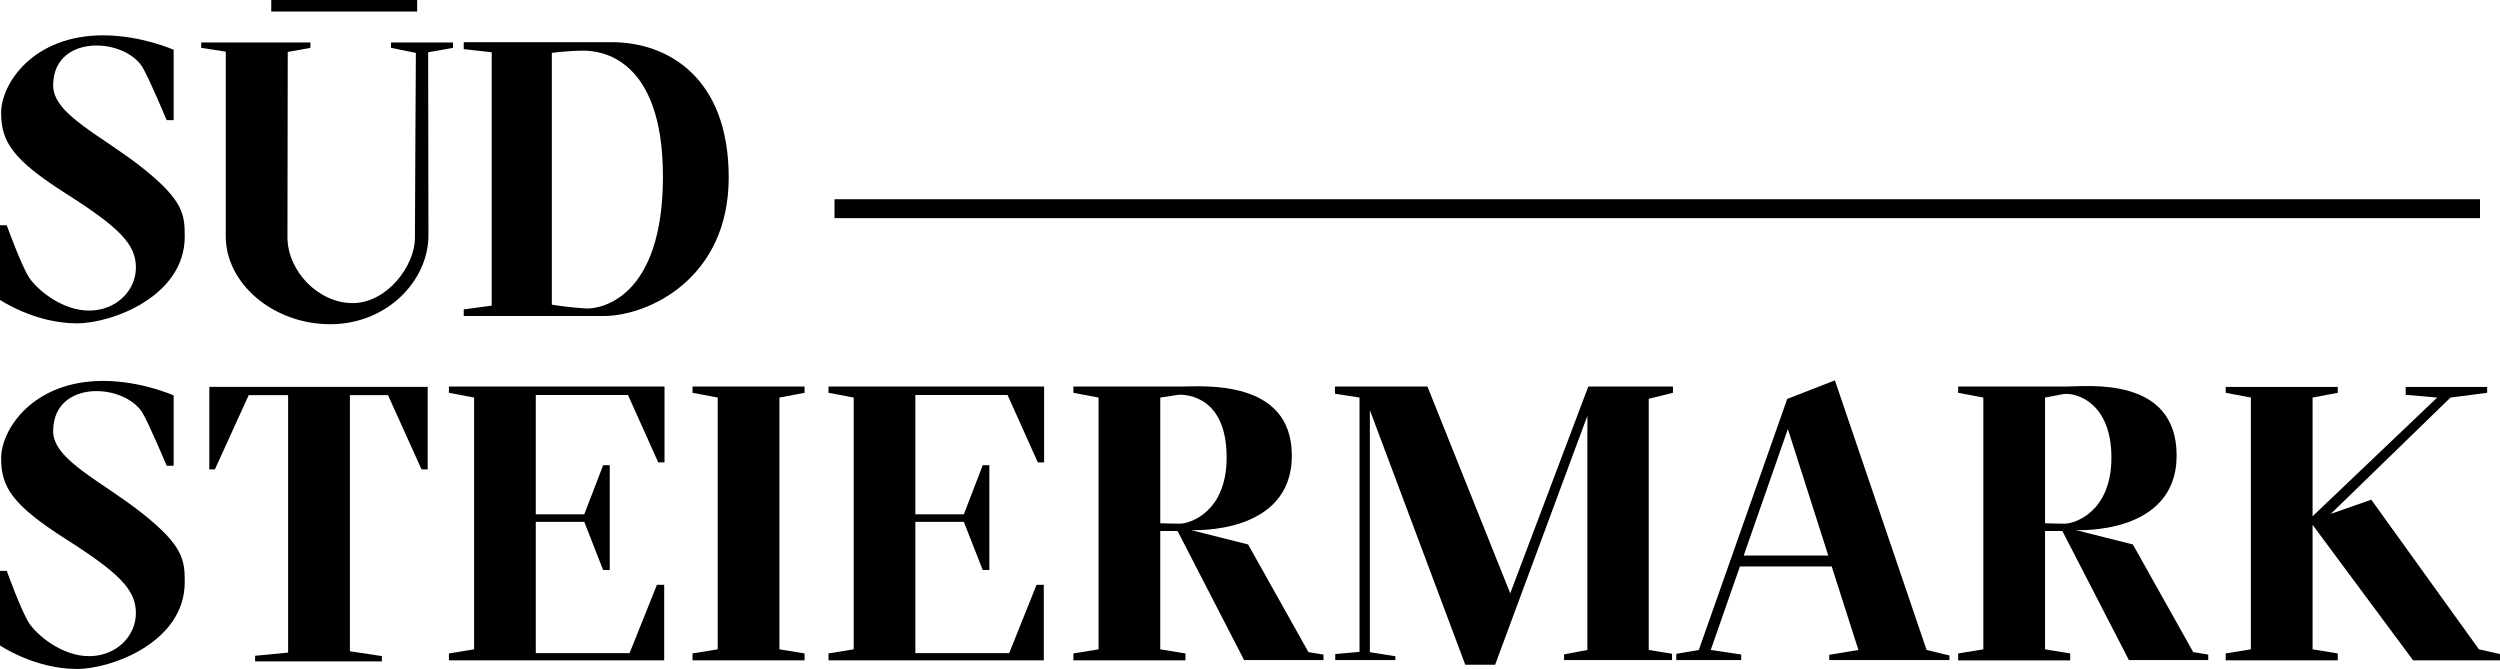
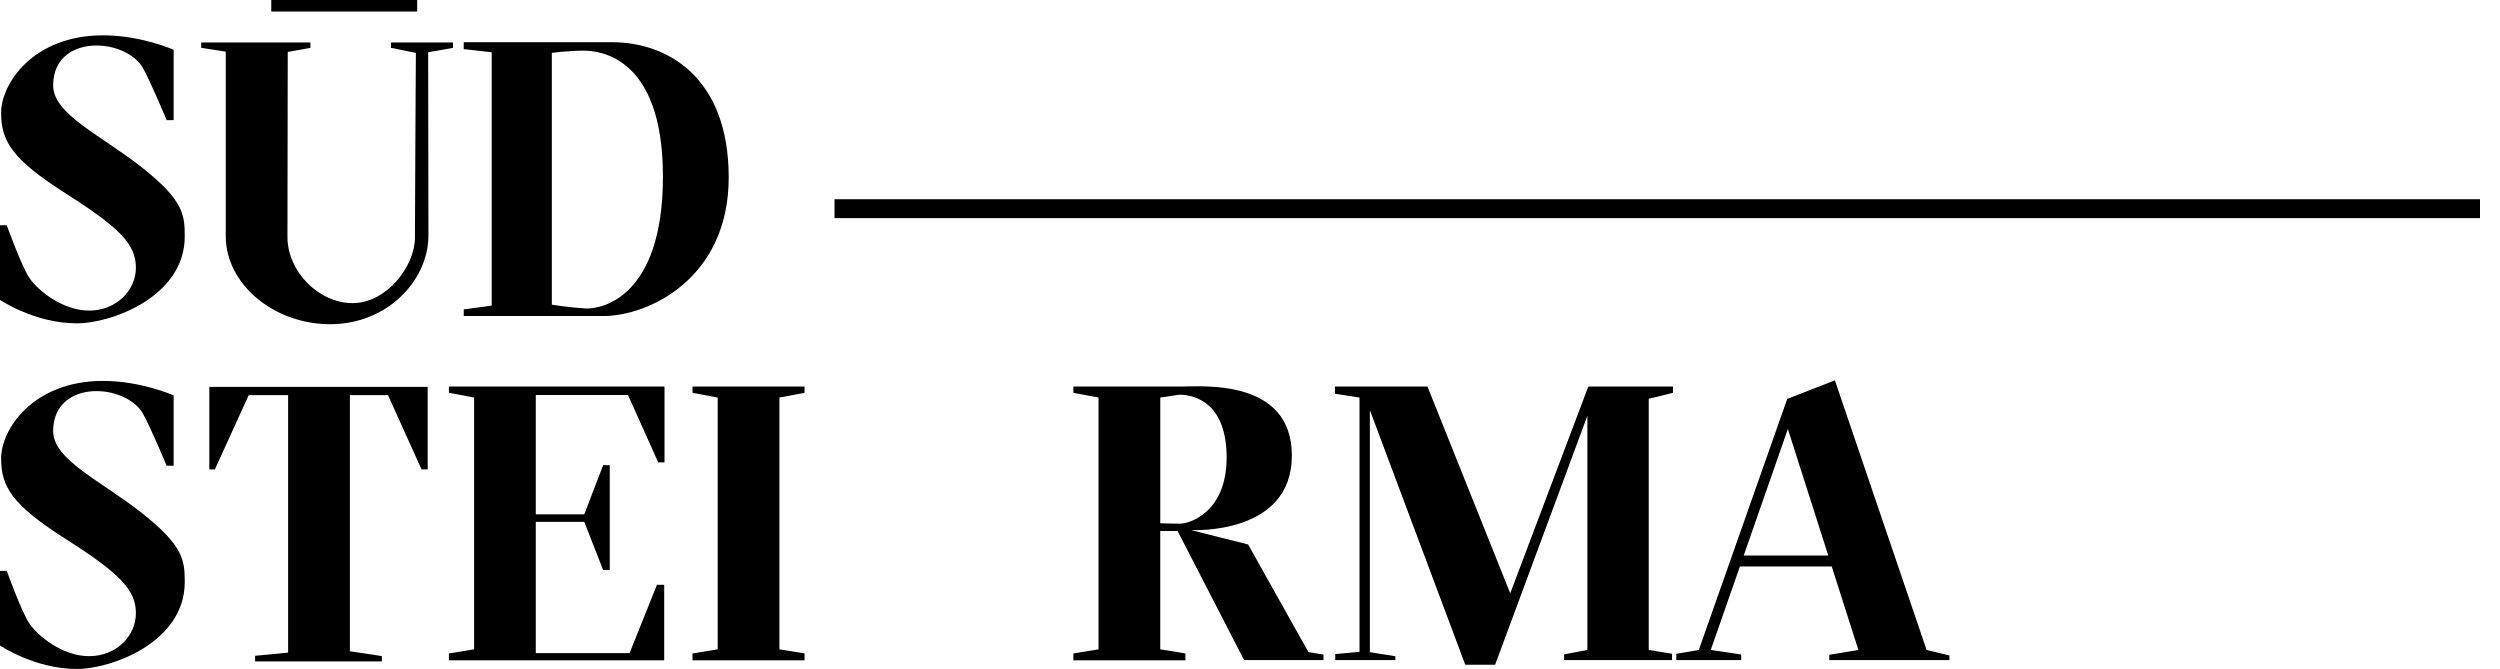
<svg xmlns="http://www.w3.org/2000/svg" version="1.1" id="Ebene_1" x="0px" y="0px" width="552.426px" height="147.82px" viewBox="0 0 552.426 147.82" enable-background="new 0 0 552.426 147.82" xml:space="preserve">
  <g>
    <path d="M31.933-145.196c-0.095-0.168-0.259-0.275-0.484-0.308l0,0c-0.673,0-1.157,0.623-1.444,1.744   c-0.345,1.391-0.394,2.962-0.25,4.12c0.739-1.391,1.785-3.562,2.154-4.493C32.081-144.54,32.089-144.926,31.933-145.196z" />
    <path d="M56.217-148.574c-0.074-0.123-0.172-0.201-0.32-0.246c-0.106-0.029-0.222-0.045-0.333-0.045   c-0.874,0-1.289,1.062-1.457,1.694c-0.324,1.235-0.365,2.783-0.209,3.932c0.816-1.161,1.99-3.054,2.29-4.018   C56.353-147.781,56.365-148.298,56.217-148.574z" />
-     <path d="M154.291-150.235c-0.091-0.127-0.238-0.201-0.431-0.201c-0.329,0-0.727,0.193-1.104,0.533   c-1.592,1.428-4.096,5.326-6.09,9.479c-0.566,1.166-1.03,2.224-1.412,3.111c0.919-0.817,1.986-1.813,2.935-2.798   c2.482-2.59,5.042-6.525,5.986-8.679C154.43-149.406,154.475-149.944,154.291-150.235z" />
    <path d="M114.732-144.782c-0.795,0-1.595,0.275-2.379,0.833c-2.003,1.428-4.042,5.428-2.487,8.924   c0.989,2.265,3.517,2.077,5.506-0.14c1.338-1.473,2.065-3.787,3.066-6.992l0.144-0.472c0.045-0.14,0.102-0.357,0.156-0.554   c-0.418-0.078-0.911-0.275-1.609-0.775C116.592-144.327,115.742-144.782,114.732-144.782z" />
    <path d="M127.818-196.687c-35.15,0-55.215,20.665-55.409,20.871c-0.267,0.287-0.763,0.287-1.021,0   c-0.202-0.206-20.3-20.871-55.385-20.871c-42.947,0-54.495,31.863-54.556,50.69c-0.156,48.211,44.412,73.784,70.998,84.745   c17.658,7.275,37.083,14.391,39.451,15.257c2.367-0.866,21.801-7.981,39.447-15.257c26.599-10.961,71.179-36.534,71.014-84.745   C182.3-164.824,170.745-196.687,127.818-196.687z M40.107-157.437c0.131-0.616,0.509-1.436,1.054-1.908   c0.459-0.418,1.165-0.698,1.875-0.747c0.086-0.004,0.193-0.008,0.304-0.008c1.206,0,2.675,0.484,3.238,1.563   c0.382,0.792,0.34,1.814,0.18,2.507c-0.16,0.586-0.476,1.178-0.882,1.637c-0.574,0.615-1.379,0.956-2.273,0.956   c-0.672,0-1.366-0.193-1.961-0.533C40.444-154.63,39.816-156.029,40.107-157.437z M159.838-114.588   c-0.85,0.648-2.634,1.297-4.698,1.297c-1.08,0-2.126-0.177-3.115-0.518c-2.224-0.763-3.993-2.317-5.561-4.895   c-0.875-1.408-1.346-2.245-1.834-4.469c-1.067-4.596,0.912-5.437,1.552-5.593c0.631-0.139,1.333,0.029,1.74,0.242   c0.64-0.381,2.031-1.305,2.86-2.561c0.209-0.316,0.468-1.018-0.074-1.379c-1.071,0-3.632,1.153-6.344,2.815   c-1.822,1.152-2.076,1.543-2.089,1.559l-0.213,0.472c-1.904,4.239-2.884,6.332-3.167,6.767c-0.501,0.775-1.814,0.833-2.897,0.073   c-0.764-0.537-1.493-1.177-1.148-2.511c0.048-0.213,0.184-0.562,0.369-0.985c-1.457,1.293-3.184,2.183-4.596,1.621   c-1.124-0.447-1.92-1.222-2.364-2.301c-1.009-2.451,0.074-5.942,1.166-8.446c0.611-1.371,1.568-2.782,2.331-3.915   c0.32-0.48,0.698-1.034,0.907-1.396c-0.102,0-0.192,0.005-0.295,0.013l-0.649,0.032l-0.185,0.005c-0.623,0-1.144-0.132-1.535-0.292   c-1.571,5.987-4.234,13.369-9.364,13.369c-0.607,0-1.231-0.11-1.863-0.332c-1.429-0.493-2.126-2.269-2.298-3.919   c-1.182,1.129-3.135,2.355-5.716,2.081c-2.483-0.258-4.453-1.732-5.454-4.009c-2.187,2.064-5.022,2.832-6.623,1.707   c-2.807-1.994-2.692-6.713,0.349-14.866c0.694-1.831,0.431-2.282,0.406-2.323c-0.066-0.098-0.312-0.106-0.415-0.106   c-0.078,0-0.167,0.008-0.25,0.008c-0.968,0.098-2.174,0.484-3.828,2.647c-0.792,0.997-1.289,1.834-1.834,3.647   c-0.414,1.371-0.677,3.492-0.935,5.532c-0.189,1.486-0.361,2.88-0.587,3.956c-0.028,0.14-0.095,0.259-0.185,0.357   c-0.53,0.517-1.515,0.455-2.159,0.43c-0.764-0.041-1.847-0.213-2.142-0.894c-0.238-0.55-0.172-1.854,0.279-5.17l0.041-0.304   c0.057-0.411,0.131-0.862,0.205-1.337c0.123-0.723,0.247-1.503,0.333-2.229c0.045-0.349,0.119-0.899,0.206-1.531   c0.196-1.449,0.504-3.644,0.513-4.218c0-1.26-0.333-1.312-0.493-1.342c-0.91-0.167-1.945,0.571-3.056,2.118   c-0.698,0.939-1.272,2.064-1.868,3.644c-0.706,1.875-0.895,3.406-1.231,6.176l-0.188,1.575c-0.206,2.396-0.366,2.524-0.6,2.709   c-0.073,0.074-0.34,0.312-1.514,0.312c-0.8,0-1.604-0.111-2.146-0.295c-0.395-0.131-0.706-0.39-0.686-1.912   c-1.026,1.013-2.355,1.937-3.787,1.937c-1.642-0.017-3.226-1.28-3.882-3.078c-1.522-4.157,1.022-11.793,1.042-11.872l0.099-0.274   c0.033-0.079,0.074-0.202,0.115-0.316c-0.049,0.032-0.09,0.065-0.131,0.094c-0.221,0.155-0.5,0.353-0.857,0.492   c-0.456,0.176-1.186,0.135-1.781,0.029c-0.324,3.122-1.071,5.925-2.318,8.745c-1.904,4.398-4.46,6.692-7.583,6.803l-0.188,0.008   c-2.642,0-4.357-2.043-5.22-3.545c-0.911,1.526-2.569,3.932-4.912,4.551c-0.505,0.131-0.998,0.201-1.457,0.201   c-2.753,0-4.042-2.241-4.645-4.169c-1.141,2.425-3.361,5.49-6.565,5.909c-3.242,0.431-5.113-1.166-6.012-2.298   c-0.964,1.793-3.25,5.208-6.643,5.208c-0.632,0-1.272-0.119-1.913-0.353c-2.61-0.96-3.771-4.416-4.444-9.754   c-1.288,3.874-3.91,9.742-8.498,12.02c-4.776,7.939-11.76,9.13-15.511,9.13c-3.779,0-6.878-1.125-8.265-2.245   c-2.199-1.772-3.312-4.391-3.049-7.168c0.263-2.812,1.917-5.29,4.428-6.64c1.039-0.558,1.99-0.854,2.749-0.854   c1.116,0,1.44,0.632,1.527,0.916c0.181,0.586,0.016,1.551-1.838,2.835c-1.038,0.713-2.097,2.244-1.678,4.214   c0.624,3.004,4.395,3.328,5.991,3.328c0.915,0,1.854-0.106,2.507-0.279c6.073-1.6,9.299-5.392,9.077-10.686   c-0.025-1.141-1.371-5.646-7.189-4.875c-1.477,0.193-2.856,0.283-4.112,0.283c-3.595,0-5.502-0.767-6.627-1.341   c-3.373-1.769-4.662-6.467-3.135-11.425c1.362-4.468,4.05-7.341,9.006-9.61c1.904-0.874,4.174-1.35,6.394-1.35   c4.21,0,7.525,1.646,8.436,4.189c0.604,1.666,0.542,4.859-1.494,6.414c-1.822,1.399-4.665,1.396-5.051,0.061   c-0.136-0.472-0.053-1.186,1.128-1.949c0.607-0.39,0.964-1.157,0.882-1.9c-0.099-0.902-0.817-1.642-2.016-2.084   c-0.706-0.259-1.493-0.39-2.347-0.39c-3.213,0-6.759,1.847-8.633,4.506c-1.018,1.44-2.015,3.779-0.961,6.734   c0.333,0.956,1.1,3.069,7.949,2.561c0.82-0.054,1.588-0.082,2.313-0.082c5.265,0,8.433,1.44,9.968,4.514   c0.866,1.715,1.182,3.348,1.292,4.501c1.351-1.572,2.86-4.542,3.804-9.068c-1.494,0.48-1.954,0.611-2.224,0.611   c-0.197,0-0.423-0.09-0.558-0.234c-0.366-0.324-1.166-3.377-0.784-4.054c0.242-0.448,0.743-0.632,4.345-1.523   c0.431-3.709,0.702-6.201,0.878-7.801c0.14-1.288,0.218-2.018,0.268-2.359c0.11-0.665,0.648-1.026,1.124-1.091h0.02   c0.677,0,1.322,0.402,1.441,1.264l0.053,0.361c0.164,1.087,0.64,4.259,1.333,8.088c2.753-0.792,3.435-0.792,3.677-0.792   c0.217,0,0.394,0.033,0.542,0.099c0.39,0.189,0.603,0.616,0.73,1.444c0.073,0.488,0.246,2.117-0.464,2.757   c-0.357,0.316-1.116,0.509-2.786,0.924c-0.399,0.098-0.83,0.201-1.269,0.315c0.928,10.887,2.704,11.831,3.053,11.909   c1.334,0.299,3.292-2.405,4.211-4.26c-1.1-3.492-1.313-6.335-0.698-9.184c0.821-3.881,3.349-6.315,6.476-5.966   c1.506,0.152,2.561,0.653,3.246,1.519c1.054,1.338,0.952,3.332,0.742,4.924c-0.418,3.307-3.504,7.62-4.501,8.941   c0.407,0.541,1.301,1.506,2.958,1.35c2.89-0.279,4.817-5.822,5.507-9.052c0.058-0.373,0.189-3.997,0.222-5.084l-0.004-0.411   c-0.033-1.104-0.07-2.617,1.054-3.467c0.534-0.407,1.33-0.641,2.187-0.641c0.493,0,1.683,0.091,2.036,0.924   c0.471,1.125,0.357,3.619,0.147,7.017c-0.066,1.062-0.127,2.068-0.144,2.868c-0.132,3.238,0.435,5.815,1.285,5.873h0.012   c0.779,0,1.494-0.48,2.265-1.452c0.903-1.149,1.108-1.646,1.157-1.793c-0.985-4.292-0.99-6.147-0.64-8.449   c0.452-3.057,3.229-6.459,6.507-6.459c0.489,0,0.977,0.078,1.454,0.226c1.186,0.361,2.051,1.059,2.585,2.061   c0.972,1.863,0.418,4.152,0.131,5.043c-0.64,2.064-2.154,4.206-2.782,5.035c-0.85,1.161-1.625,2.105-2.04,2.61   c0.813,2.089,1.654,2.089,2.072,2.089c0.148,0,0.284-0.012,0.415-0.021c0.505-0.032,1.317-0.41,2.147-1.342   c1.637-1.851,2.917-5.343,3.611-9.869c-0.755-0.891-1.617-2.716-0.669-4.875c0.529-1.198,1.382-1.379,1.851-1.379   c1.247,0,2.503,1.153,3.57,2.282l0.189,0.196c0.525,0.468,1.432,0.39,2.671-0.217c2.228-1.079,3.451-0.689,3.898-0.234   c0.398,0.427,0.57,1.051,0.521,1.909c-0.083,1.231-0.632,1.966-1.034,2.503c-0.127,0.172-0.25,0.329-0.329,0.493   c-0.747,1.769-2.634,9.118-0.956,9.853c0.919,0.377,2.971-1.383,3.939-3.357c0.065-1.026,0.165-2.056,0.267-3.09   c0.115-1.301,0.247-2.609,0.304-3.915c0.049-0.784,0.127-1.466,0.188-2.048c0.083-0.73,0.148-1.305,0.115-1.67   c-0.028-0.263,0.098-0.516,0.316-0.66c1.448-0.919,3.139-0.94,3.323-0.94c0.566,0.016,0.94,0.176,1.194,0.484   c0.492,0.563,0.501,1.416,0.361,2.926c0.041-0.044,0.09-0.094,0.131-0.139c2.848-3.028,4.358-3.824,6.586-3.742   c1.05,0.057,2.491,0.754,3.069,2.52c0.234,0.713,0.341,1.305,0.333,2.089c1.929-2.04,4.055-3.144,6.459-3.365   c1.255-0.135,2.626,0.238,3.479,0.866c2.215,1.617,1.313,4.03-0.037,7.669c-0.39,1.022-0.816,2.17-1.235,3.468   c-1.23,3.721-0.923,4.752-0.734,5.022c0.037,0.049,0.103,0.147,0.357,0.151c0.681,0,1.474-0.615,2.286-1.739   c0.078-4.78,2.72-9.537,6.339-11.367c1.671-0.85,3.316-1.272,4.883-1.272c2.216,0,3.816,0.837,4.756,1.539   c0.045,0.033,0.086,0.074,0.127,0.107c0.443-0.374,1.198-0.608,1.978-0.436c0.739,0.136,1.437,0.558,1.781,1.067   c0.263,0.394,0.271,0.747,0.229,0.977c-0.045,0.209-0.196,0.636-0.529,1.597c-0.448,1.296-1.071,3.073-1.457,4.534   c-0.792,2.889-1.231,4.929-1.35,6.234c-0.209,2.498,0.258,2.79,0.315,2.818l0,0c1.577,0,5.015-6.93,5.138-10.164   c0-0.062,0.009-0.115,0.025-0.176c0,0-0.057-0.165-0.09-0.292c-0.16-0.628-0.439-1.686,0.124-3.221   c0.402-1.059,1.473-1.798,2.614-1.798c0.768,0,1.456,0.349,1.892,0.961c0.529,0.718,0.846,1.358,1.1,1.867   c0.315,0.648,0.451,0.882,0.685,0.956c0.521,0.148,1.186,0.082,1.777-0.008c1.071-0.16,2.097-0.144,2.884,0.361   c0.522,0.336,0.858,0.944,0.924,1.658c0.089,1.051-0.374,2.142-1.28,2.992c-1.617,1.547-4.756,7.321-4.391,9.705   c0.073,0.468,0.271,0.571,0.34,0.603c0.743-0.012,2.77-2.097,6.012-6.196l0.25-0.315c0.299-0.833,0.508-1.313,0.914-2.261   c0.341-0.792,0.817-1.909,1.621-3.854c0.792-1.908,3.648-8.416,7.21-12.232c2.569-2.782,5.966-3.791,8.141-2.536   c1.256,0.734,1.986,1.929,2.117,3.463c0.329,3.964-3.508,10.259-9.171,15.093c1.9-0.62,3.672-0.603,4.735,0.312   c0.997,0.858,1.417,2.22,1.145,3.747c-0.423,2.31-2.585,5.408-7.39,7.3c-0.045,0.854,0.028,1.838,0.899,3.591   c0.754,1.538,1.805,2.511,3.521,3.233c0.394,0.172,1.173,0.374,2.085,0.374c1.271,0,2.905-0.382,3.438-2.179   c0.492-1.666-0.193-2.782-0.649-3.291c-1.128-1.272-0.976-2.092-0.648-2.552c0.459-0.689,1.699-0.575,2.868,0.382   c1.539,1.251,2.4,3.196,2.38,5.334C162.539-117.978,161.545-115.918,159.838-114.588z" />
  </g>
  <path d="M313.416-168.061c4.054,0,12.642,0,12.642,0l0.037-19.372c0,0-7.525-0.837-16.734-0.846  c-9.216-0.008-28.154,4.337-28.191,27.933c0,4.354,0,10.312-0.008,17.173l-18.846-0.037l-0.03,21.658l18.856,0.041  c-0.013,27.132-0.065,56.103-0.065,56.103l22.399,0.028c0,0,0.034-30.115,0.1-56.115l18.77,0.008l2.925-21.65l-21.67-0.028  c0-7.452,0.018-12.943,0.018-14.781C303.628-166.337,309.344-168.061,313.416-168.061" />
  <g>
    <path d="M459.954-158.762c-17.98-0.016-32.614,14.583-32.632,32.565c0,17.973,14.585,32.614,32.567,32.623   c17.963,0.02,32.614-14.584,32.622-32.557C492.531-144.122,477.919-158.746,459.954-158.762 M459.896-102.705   c-12.941-0.008-23.45-10.55-23.45-23.484c0.008-12.951,10.549-23.46,23.491-23.443c12.935,0.012,23.464,10.55,23.442,23.492   C483.368-113.206,472.831-102.676,459.896-102.705" />
    <path d="M511.248-177.409c-6.311-6.319-14.69-9.807-23.587-9.82l-55.372-0.053c-8.896-0.02-17.269,3.459-23.595,9.767   c-6.354,6.335-9.824,14.707-9.856,23.595l-0.034,55.38c-0.024,8.888,3.46,17.28,9.774,23.607c6.328,6.324,14.7,9.824,23.587,9.836   l55.373,0.053c8.896,0.012,17.288-3.472,23.611-9.779c6.336-6.328,9.828-14.715,9.841-23.604l0.053-55.372   C521.042-162.693,517.559-171.057,511.248-177.409 M511.871-98.434c-0.024,13.402-10.939,24.276-24.333,24.269l-55.364-0.065   c-13.381,0-24.269-10.916-24.269-24.297l0.066-55.384c0.008-13.381,10.924-24.259,24.31-24.252l55.38,0.058   c13.394,0.008,24.26,10.916,24.242,24.3L511.871-98.434z" />
    <path d="M493.808-166.513c-3.587-0.013-6.497,2.9-6.497,6.482c0,3.587,2.893,6.497,6.487,6.497c3.587,0,6.484-2.91,6.484-6.484   C500.283-163.604,497.393-166.513,493.808-166.513" />
  </g>
  <g>
    <path d="M38.371,10.999v15.543h-1.547c0,0-3.799-9.093-5.342-11.694c-1.555-2.594-5.548-4.793-10.193-4.793   s-9.544,2.445-9.544,8.843c0,6.396,10.739,11.042,19.787,18.236c9.044,7.192,9.29,10.345,9.29,15.138   c0,13.245-16.143,19.179-23.833,19.179C7.641,71.45,0,66.264,0,66.264V49.776h1.494c0,0,3.25,9.044,5.002,11.642   c1.748,2.598,7.189,7.209,13.193,7.209c5.991,0,10.341-4.415,10.341-9.503c0-5.105-3.5-8.75-15.446-16.341   C2.651,35.185,0.25,31.24,0.25,24.892c0-6.343,6.992-17.085,22.528-17.085C31.223,7.807,38.371,10.999,38.371,10.999z" />
    <path d="M38.371,87.372v15.536h-1.547c0,0-3.799-9.094-5.342-11.691c-1.555-2.598-5.548-4.797-10.193-4.797   s-9.544,2.45-9.544,8.848c0,6.394,10.739,11.037,19.787,18.236c9.044,7.196,9.29,10.34,9.29,15.141   c0,13.239-16.143,19.176-23.833,19.176C7.641,147.82,0,142.629,0,142.629v-16.487h1.494c0,0,3.25,9.044,5.002,11.646   c1.748,2.593,7.189,7.204,13.193,7.204c5.991,0,10.341-4.41,10.341-9.507s-3.5-8.744-15.446-16.34   C2.651,111.55,0.25,107.607,0.25,101.259c0-6.345,6.992-17.087,22.528-17.087C31.223,84.172,38.371,87.372,38.371,87.372z" />
    <path d="M44.461,9.39h24.132v1.183l-5.01,0.906c0,0-0.066,33.316-0.066,40.891c0,7.583,6.886,14.608,14.396,14.608   c7.513,0,13.775-8.137,13.775-14.465c0-6.331,0.206-40.825,0.206-40.825l-5.495-1.115V9.39H100.1v1.183l-5.49,0.976   c0,0,0.062,30.53,0.062,40.477c0,9.947-9.105,19.614-21.695,19.614c-12.589,0-23.09-8.97-23.09-19.399c0-10.44,0-40.831,0-40.831   l-5.424-0.836V9.39z" />
    <path d="M102.471,9.324c0,0,20.649,0,32.754,0c12.101,0,25.799,7.574,25.799,29.906c0,22.322-17.731,30.6-27.678,30.6   c-9.947,0-30.875,0-30.875,0v-1.461l6.181-0.833V11.548l-6.181-0.697V9.324z M121.939,67.327c0,0,3.828,0.628,7.439,0.833   c3.623,0.209,17.111-2.569,17.111-29.144c0-26.565-14.046-27.821-17.53-27.821c-3.476,0-7.021,0.492-7.021,0.492V67.327z" />
    <polygon points="46.254,85.484 46.254,103.72 47.485,103.72 54.961,87.307 63.665,87.307 63.665,144.205 56.369,144.91    56.369,146.15 84.379,146.15 84.379,144.973 77.317,143.91 77.317,87.307 85.733,87.307 93.148,103.72 94.503,103.72    94.503,85.484  " />
    <polyline points="154.836,85.41 177.787,85.41 177.787,86.797 172.227,87.848 172.227,143.482 177.787,144.39 177.787,145.92    154.906,145.92 175.916,145.92 153.026,145.92 153.026,144.39 158.591,143.482 158.591,87.848 153.026,86.797 153.026,85.41    175.986,85.41  " />
    <polygon points="138.771,87.29 145.448,102.174 146.838,102.174 146.838,85.41 99.198,85.41 99.198,86.797 104.761,87.848    104.761,143.482 99.198,144.39 99.198,145.92 146.769,145.92 146.769,129.228 145.164,129.228 139.116,144.32 118.393,144.32    118.393,115.317 129.107,115.317 133.276,125.957 134.737,125.957 134.737,102.797 133.276,102.797 129.107,113.65 118.393,113.65    118.393,87.29  " />
-     <polygon points="222.646,87.29 229.327,102.174 230.717,102.174 230.717,85.41 183.072,85.41 183.072,86.797 188.64,87.848    188.64,143.482 183.072,144.39 183.072,145.92 230.648,145.92 230.648,129.228 229.047,129.228 222.999,144.32 202.268,144.32    202.268,115.317 212.978,115.317 217.155,125.957 218.616,125.957 218.616,102.797 217.155,102.797 212.978,113.65 202.268,113.65    202.268,87.29  " />
    <path d="M289.126,144.099l-13.332-23.792c0,0-12.705-3.176-12.557-3.176s22.225,1.174,22.225-16.464   c0-17.021-19.787-15.257-24.379-15.257h-0.947h-21.142h-1.806v1.387l5.561,1.051v55.635l-5.561,0.907v1.53h1.875h21.006h1.88v-1.53   l-5.565-0.907v-26.155h3.821l14.701,28.523h17.547v-1.211L289.126,144.099z M256.384,115.628v-27.78l4.189-0.632   c3.723,0,10.476,2.061,10.476,13.895c0,12.063-8.152,14.604-10.308,14.604C259.541,115.715,257.73,115.67,256.384,115.628z" />
-     <path d="M484.64,144.099l-13.34-23.792c0,0-12.701-3.176-12.558-3.176c0.148,0,22.229,1.174,22.229-16.464   c0-17.637-19.782-15.257-24.382-15.257h-0.947H434.5h-1.805v1.387l5.564,1.051v55.635l-5.564,0.907v1.53h1.875h21.005h1.881v-1.53   l-5.564-0.907v-26.155h3.823l14.703,28.523h17.539v-1.211L484.64,144.099z M451.891,115.628v-27.78l4.152-0.783   c3.144-0.325,10.517,2.212,10.517,14.046c0,12.063-8.157,14.604-10.312,14.604C455.046,115.715,453.241,115.67,451.891,115.628z" />
    <polygon points="295.051,145.851 295.051,144.525 300.412,144.042 300.412,87.848 294.986,87.01 294.986,85.41 315.425,85.41    333.718,131.107 350.969,85.41 369.677,85.41 369.677,86.797 364.323,88.119 364.323,143.623 369.473,144.459 369.473,145.851    345.616,145.851 345.616,144.599 350.764,143.623 350.764,91.877 330.378,146.893 323.78,146.893 302.701,90.622 302.701,144.114    308.334,145.013 308.334,145.851  " />
    <path d="M425.719,143.623l-20.263-59.578l-10.53,4.099l-19.541,55.479l-4.974,0.849v1.379h14.343v-1.23l-6.73-0.997l6.442-18.446   h20.291l5.894,18.446l-6.439,1.066v1.161h26.554v-1.015L425.719,143.623z M385.308,122.76l9.757-27.961l8.93,27.961H385.308z" />
-     <polygon points="547.772,143.482 523.984,110.418 515.034,113.549 541.486,87.848 549.585,86.797 549.585,85.504 531.587,85.504    531.587,87.245 538.546,87.848 511.012,114.077 511.012,87.848 516.577,86.797 516.577,85.504 514.763,85.504 493.623,85.504    491.814,85.504 491.814,86.797 497.377,87.848 497.377,143.482 491.814,144.39 491.814,145.92 493.689,145.92 514.699,145.92    516.577,145.92 516.577,144.39 511.012,143.482 511.012,115.973 533.23,145.92 552.426,145.92 552.426,144.525  " />
    <rect x="59.939" width="32.241" height="2.55" />
    <rect x="184.402" y="44.026" width="363.604" height="4.174" />
  </g>
</svg>